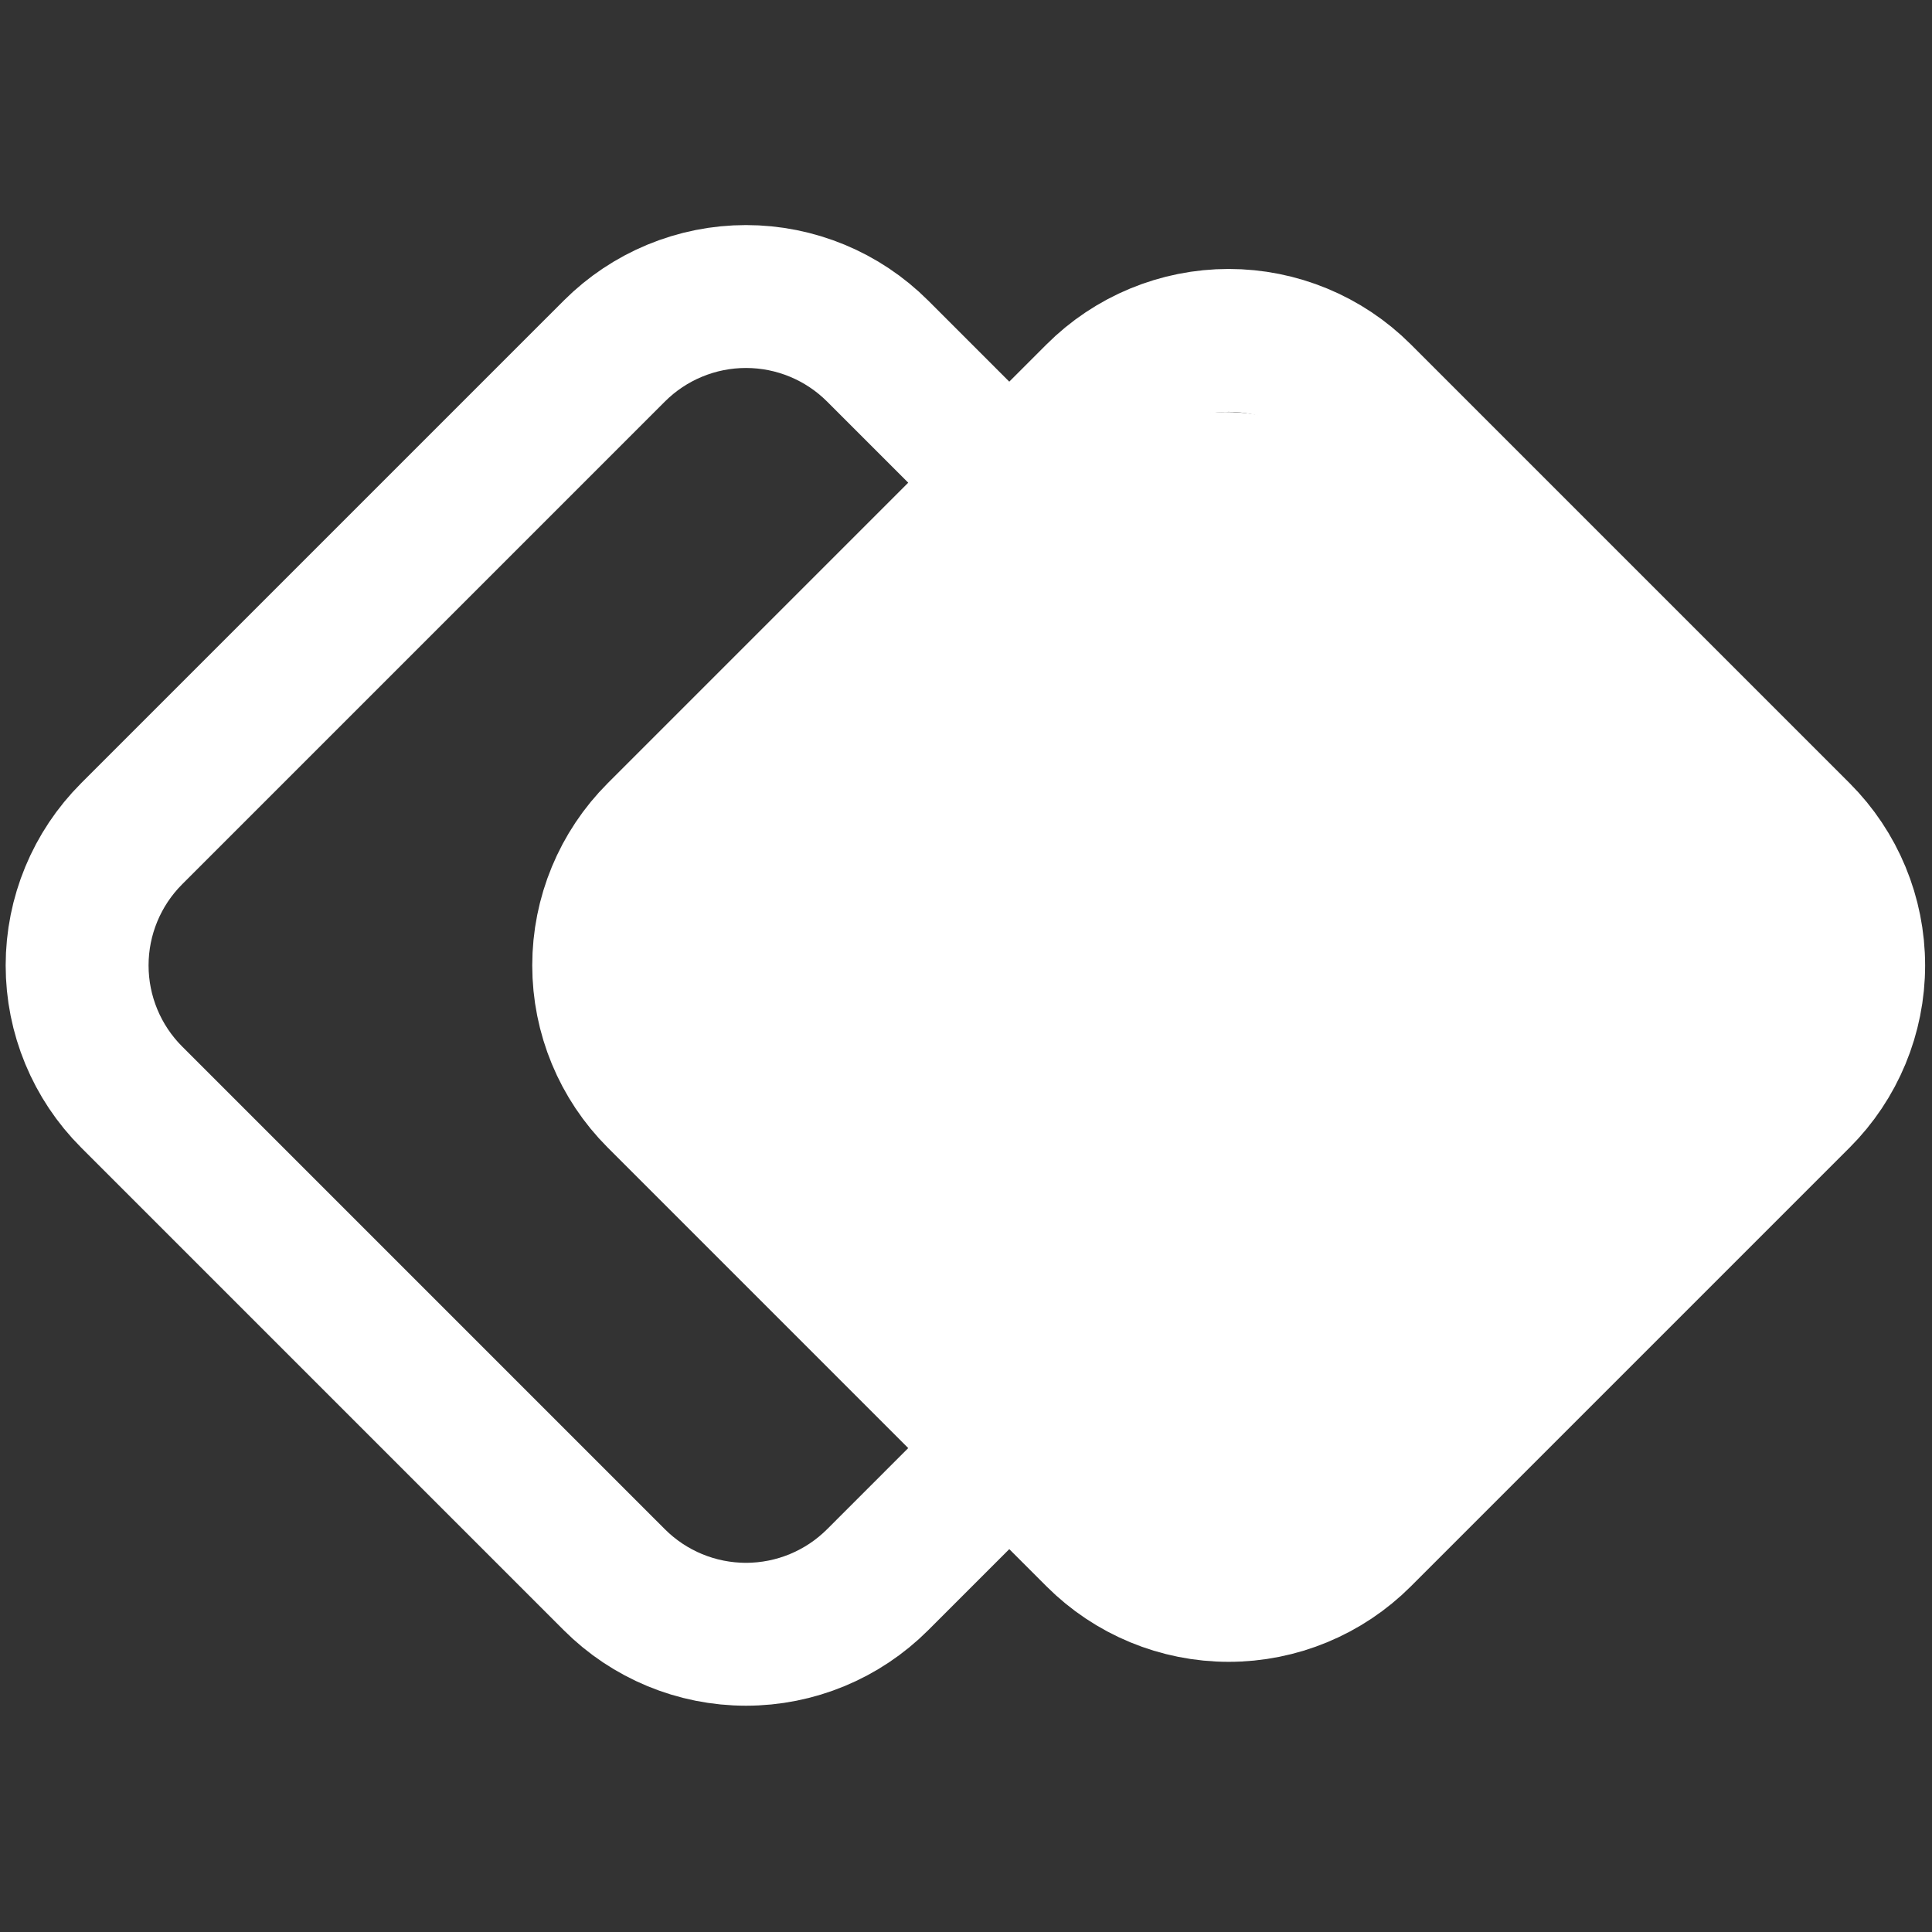
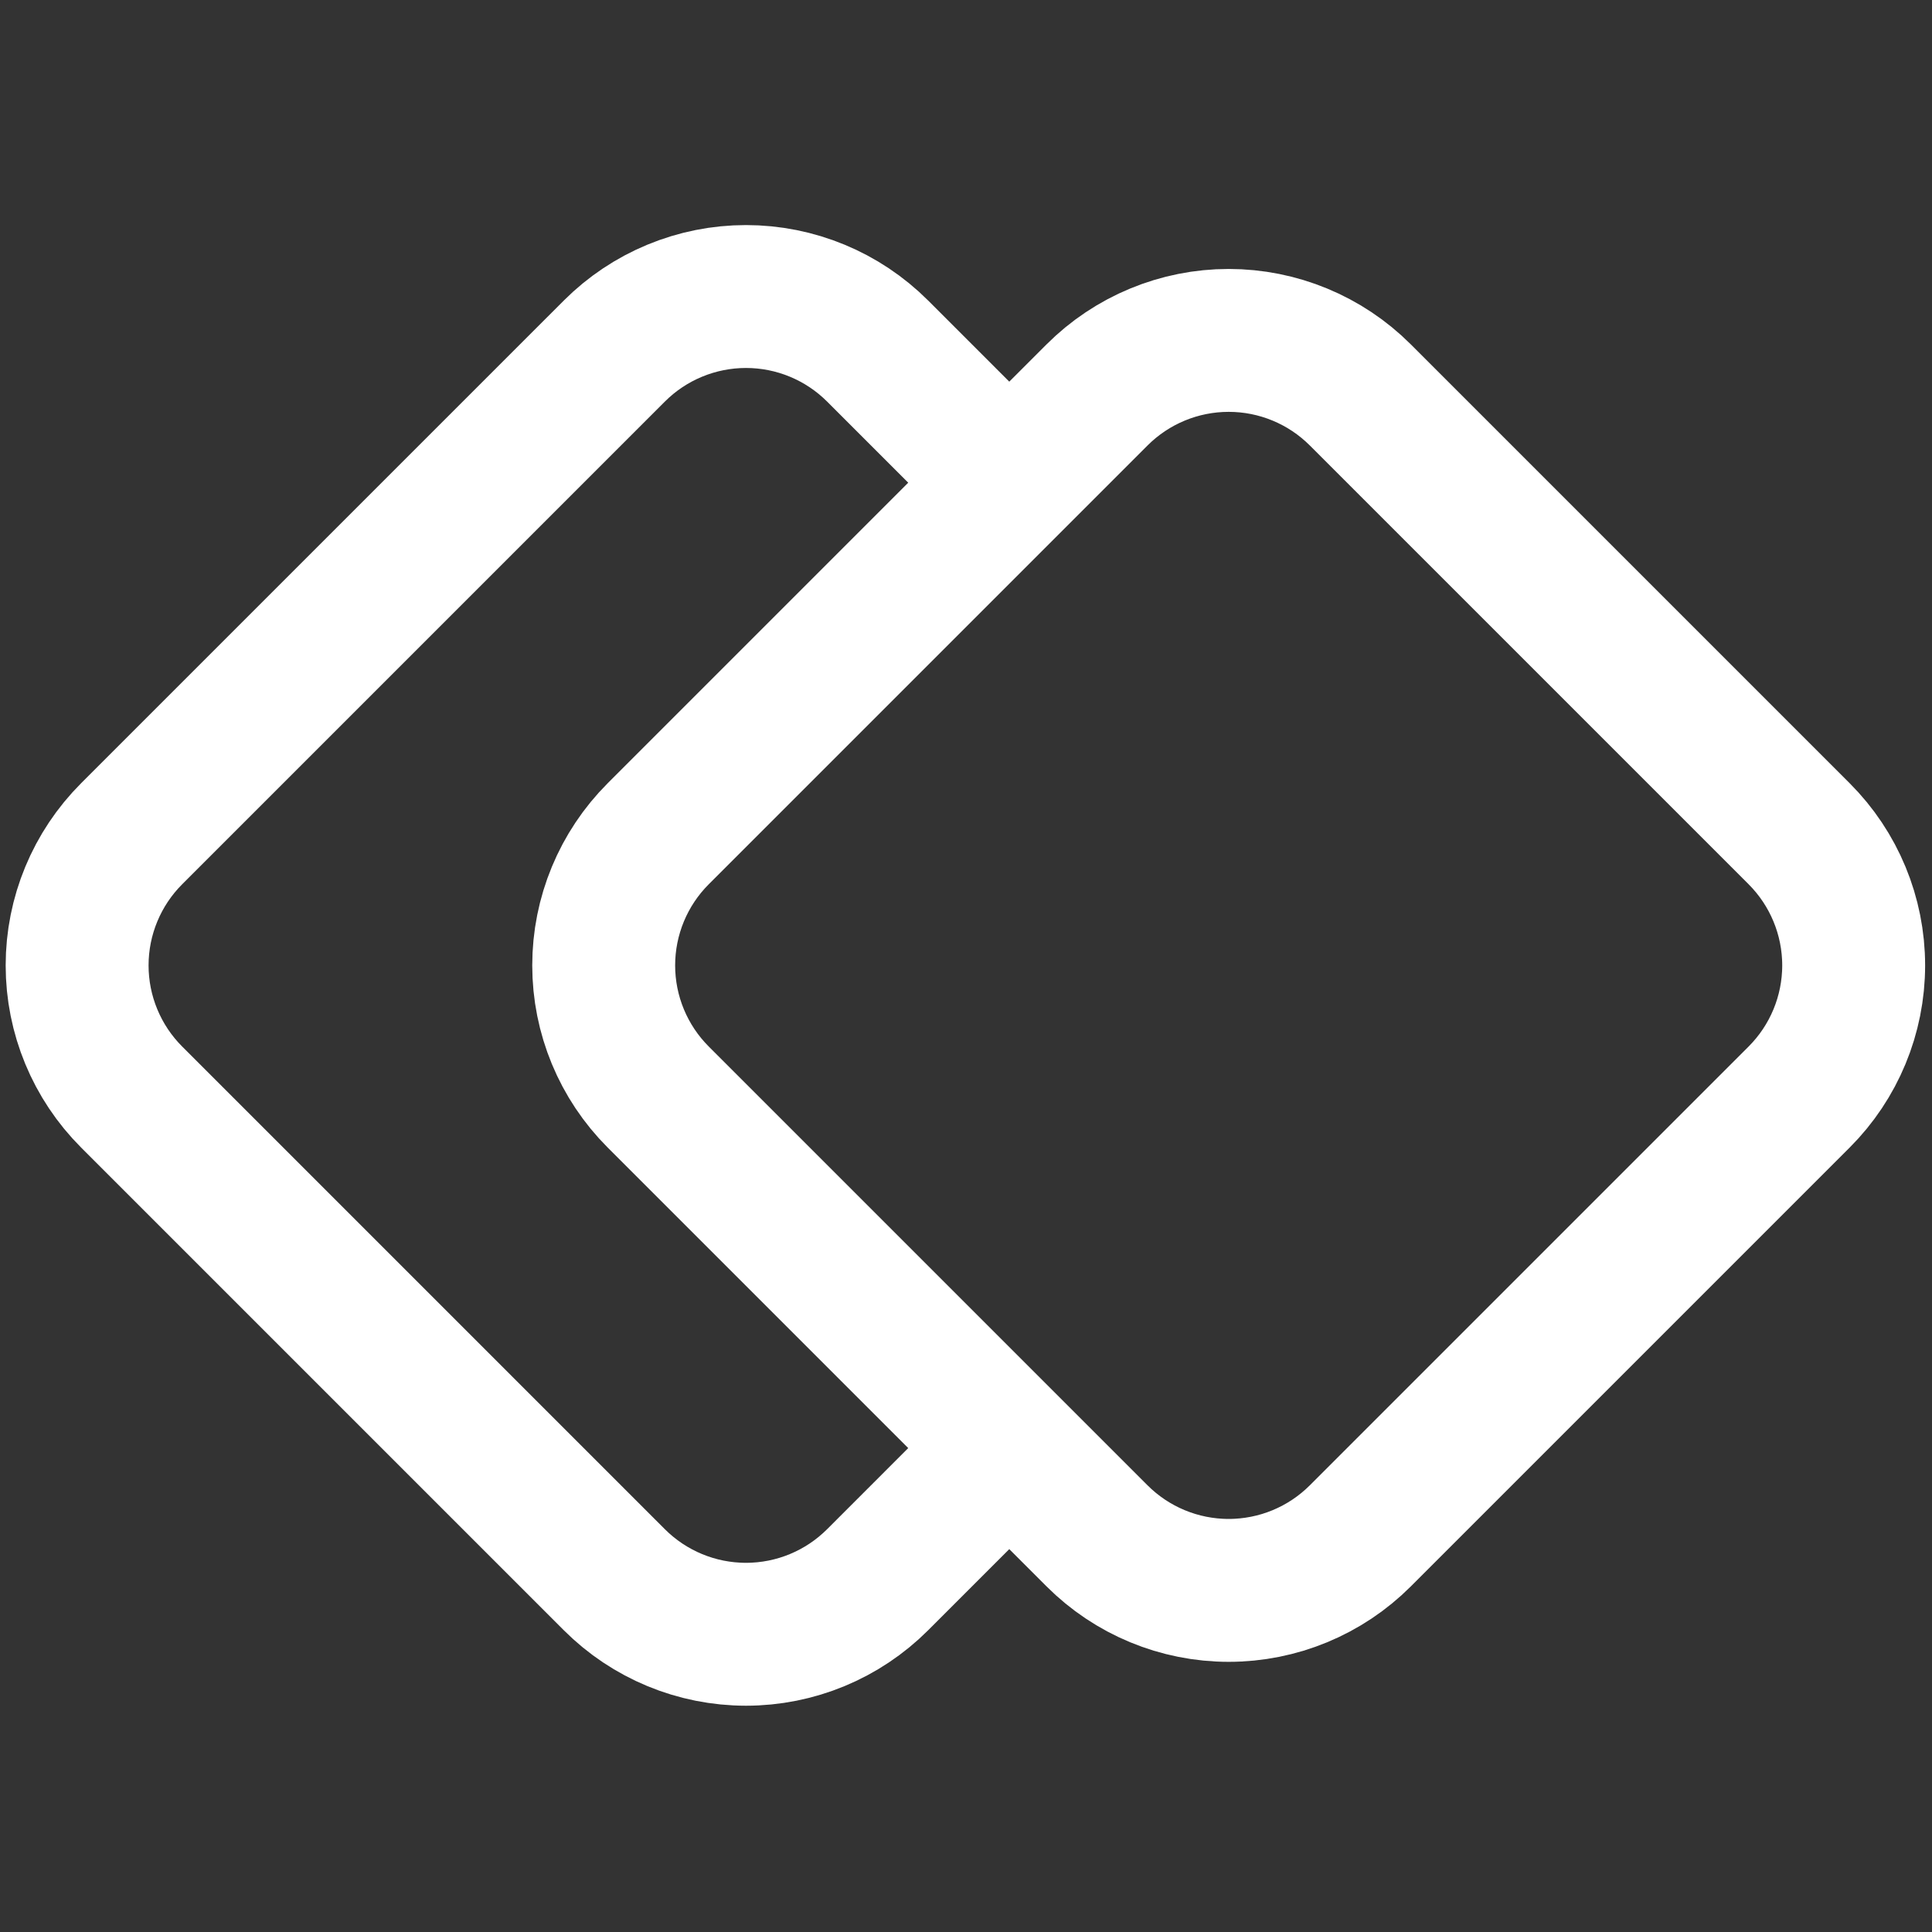
<svg xmlns="http://www.w3.org/2000/svg" width="1014" height="1014" viewBox="0 0 1014 1014" fill="none">
  <rect x="0" y="0" width="1014" height="1014" fill="#333333" stroke="none" />
  <path d="M529.712 253.341L460.62 184.248C442.295 165.923 417.442 155.629 391.527 155.629C365.612 155.629 340.758 165.923 322.434 184.248L69.093 437.589C50.768 455.913 40.474 480.767 40.474 506.682C40.474 532.597 50.768 557.45 69.093 575.775L322.434 829.115C340.758 847.44 365.612 857.735 391.527 857.735C417.442 857.735 442.295 847.44 460.62 829.115L529.712 760.022M529.712 253.341L575.774 207.279C594.099 188.954 618.953 178.66 644.867 178.66C670.782 178.66 695.636 188.954 713.96 207.279L944.27 437.589C962.595 455.913 972.889 480.767 972.889 506.682C972.889 532.597 962.595 557.45 944.27 575.775L713.96 806.084C695.636 824.409 670.782 834.704 644.867 834.704C618.953 834.704 594.099 824.409 575.774 806.084L529.712 760.022M529.712 253.341L345.465 437.589C327.14 455.913 316.845 480.767 316.845 506.682C316.845 532.597 327.14 557.45 345.465 575.775L529.712 760.022" stroke="white" stroke-width="75" stroke-linecap="round" stroke-linejoin="round" />
-   <rect x="318.289" y="509.404" width="461.399" height="461.399" rx="75" transform="rotate(-45 318.289 509.404)" fill="white" />
</svg>